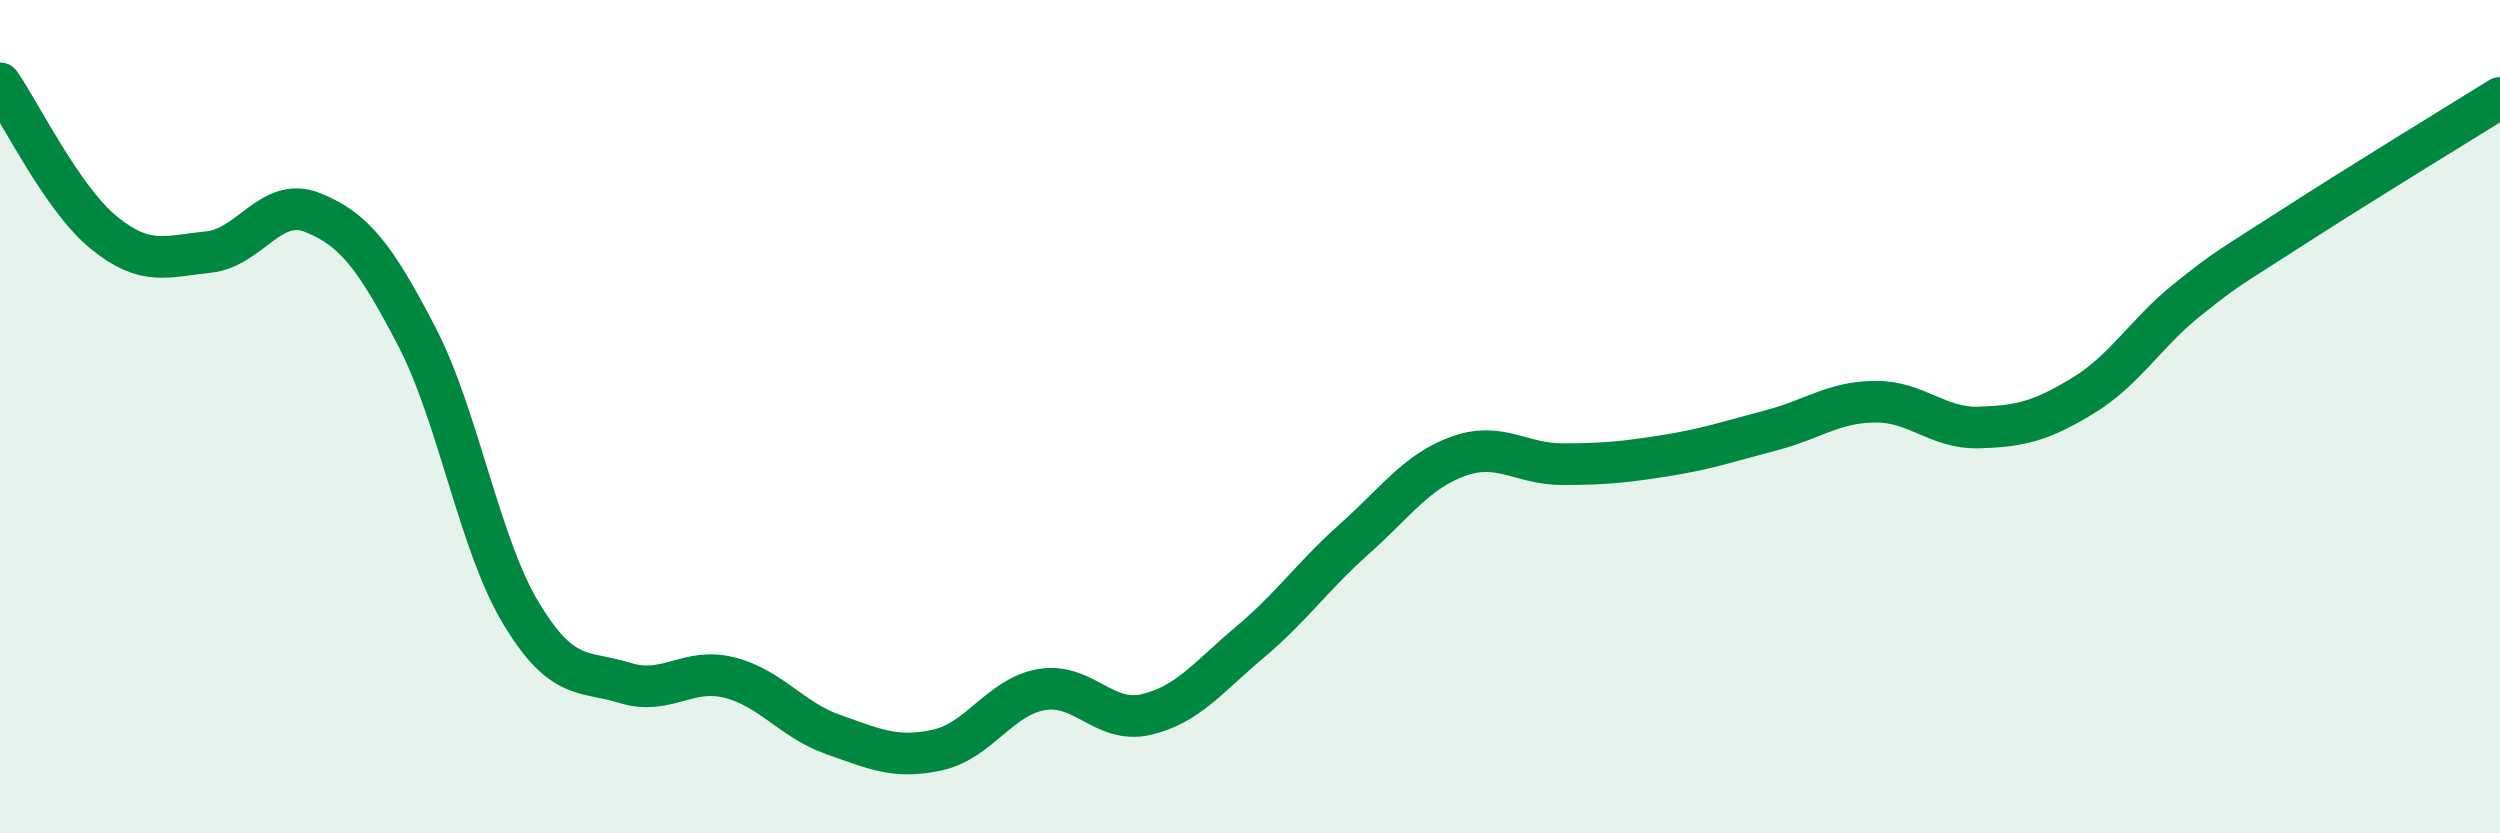
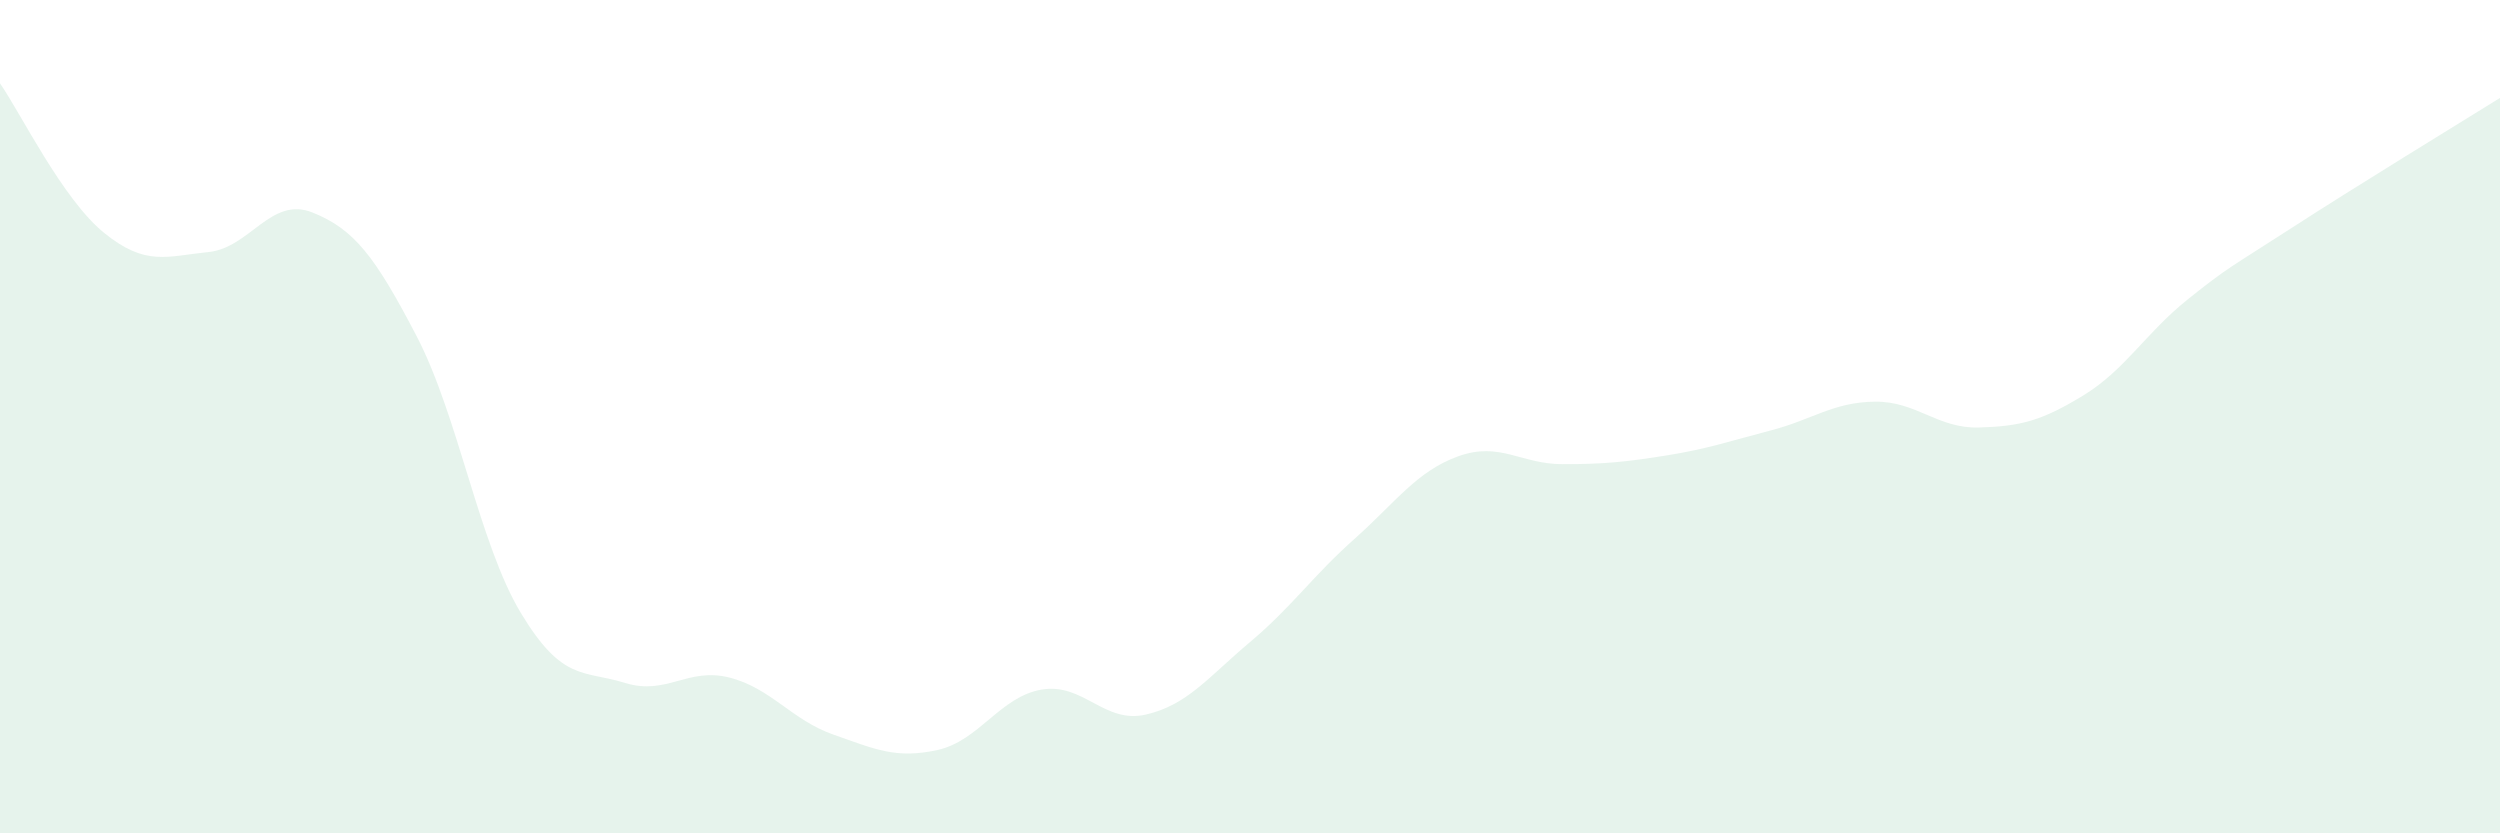
<svg xmlns="http://www.w3.org/2000/svg" width="60" height="20" viewBox="0 0 60 20">
  <path d="M 0,2 C 0.5,2.72 1.5,4.78 2.5,5.59 C 3.5,6.4 4,6.15 5,6.05 C 6,5.95 6.5,4.7 7.5,5.1 C 8.5,5.5 9,6.15 10,8.07 C 11,9.99 11.5,13.05 12.5,14.71 C 13.5,16.37 14,16.08 15,16.39 C 16,16.7 16.5,16.01 17.5,16.26 C 18.5,16.51 19,17.28 20,17.63 C 21,17.98 21.5,18.22 22.5,18 C 23.5,17.78 24,16.72 25,16.55 C 26,16.38 26.5,17.38 27.5,17.15 C 28.5,16.92 29,16.25 30,15.41 C 31,14.57 31.5,13.83 32.5,12.94 C 33.5,12.05 34,11.31 35,10.95 C 36,10.59 36.5,11.14 37.5,11.14 C 38.5,11.14 39,11.09 40,10.93 C 41,10.77 41.5,10.59 42.5,10.33 C 43.5,10.07 44,9.65 45,9.64 C 46,9.63 46.5,10.29 47.5,10.26 C 48.5,10.23 49,10.1 50,9.49 C 51,8.88 51.5,7.99 52.5,7.19 C 53.5,6.39 53.5,6.44 55,5.47 C 56.5,4.5 59,2.97 60,2.35L60 20L0 20Z" fill="#008740" opacity="0.1" stroke-linecap="round" stroke-linejoin="round" />
-   <path d="M 0,2 C 0.5,2.72 1.5,4.78 2.5,5.59 C 3.5,6.4 4,6.15 5,6.05 C 6,5.95 6.5,4.7 7.5,5.1 C 8.5,5.5 9,6.15 10,8.07 C 11,9.99 11.5,13.05 12.5,14.71 C 13.5,16.37 14,16.08 15,16.39 C 16,16.7 16.5,16.01 17.5,16.26 C 18.5,16.51 19,17.28 20,17.63 C 21,17.98 21.5,18.22 22.5,18 C 23.5,17.78 24,16.72 25,16.55 C 26,16.38 26.5,17.38 27.5,17.15 C 28.5,16.92 29,16.25 30,15.41 C 31,14.57 31.5,13.83 32.5,12.94 C 33.5,12.05 34,11.31 35,10.95 C 36,10.59 36.5,11.14 37.5,11.14 C 38.5,11.14 39,11.09 40,10.93 C 41,10.77 41.5,10.59 42.5,10.33 C 43.5,10.07 44,9.65 45,9.64 C 46,9.63 46.5,10.29 47.5,10.26 C 48.5,10.23 49,10.1 50,9.49 C 51,8.88 51.5,7.99 52.5,7.19 C 53.5,6.39 53.5,6.44 55,5.47 C 56.5,4.5 59,2.97 60,2.35" stroke="#008740" stroke-width="1" fill="none" stroke-linecap="round" stroke-linejoin="round" />
</svg>